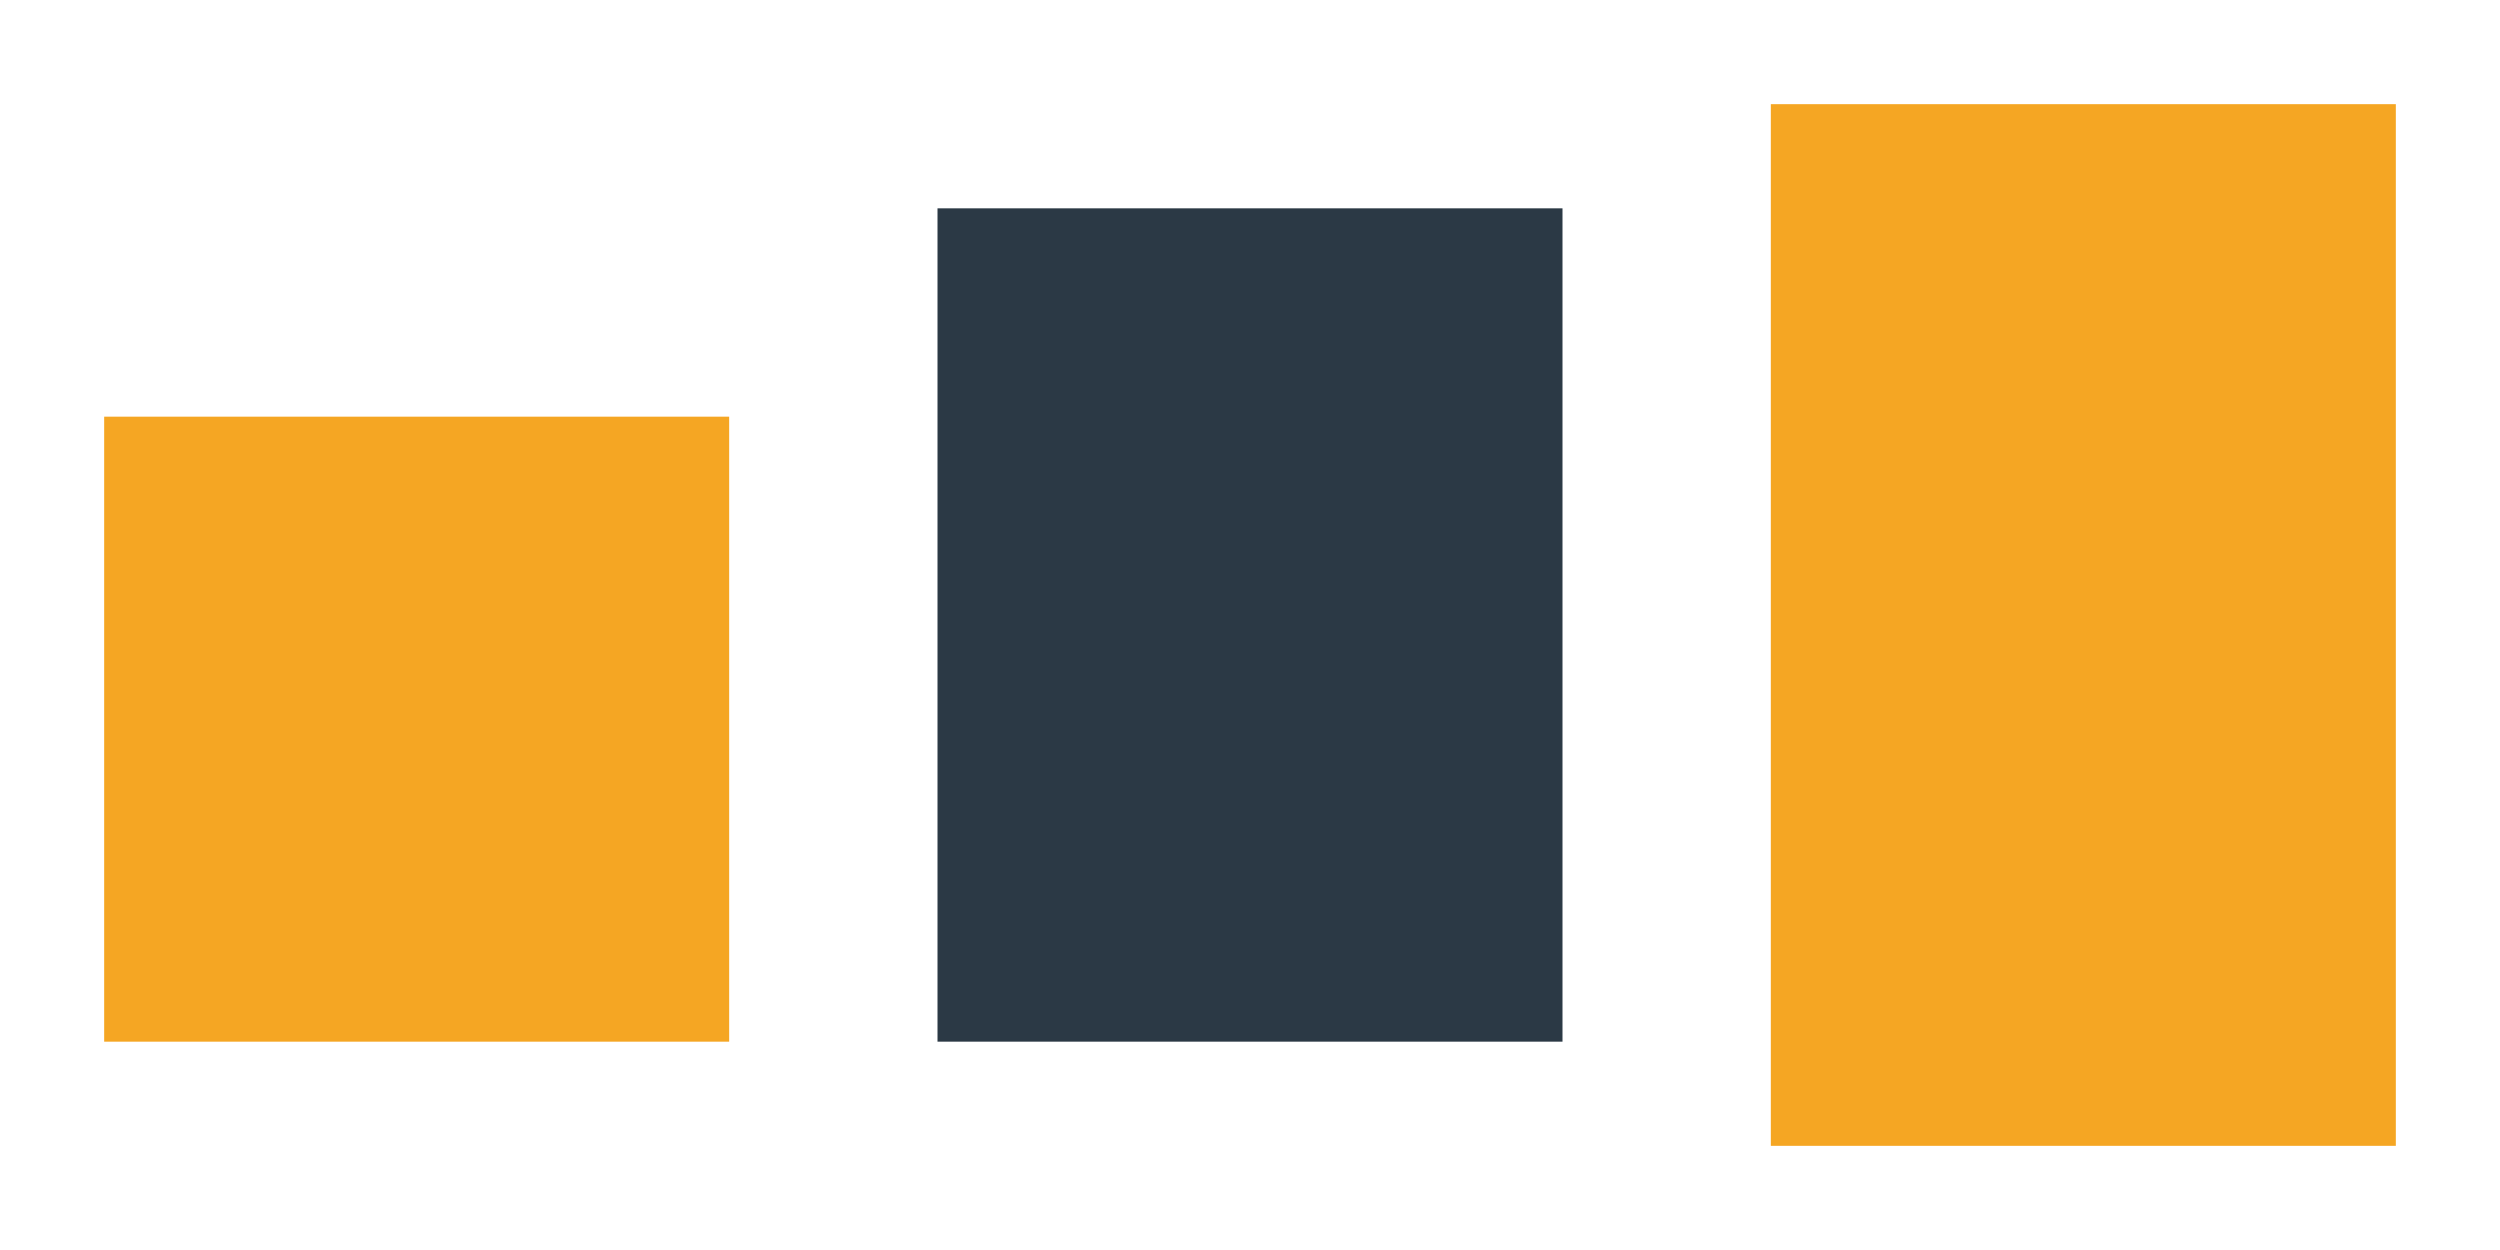
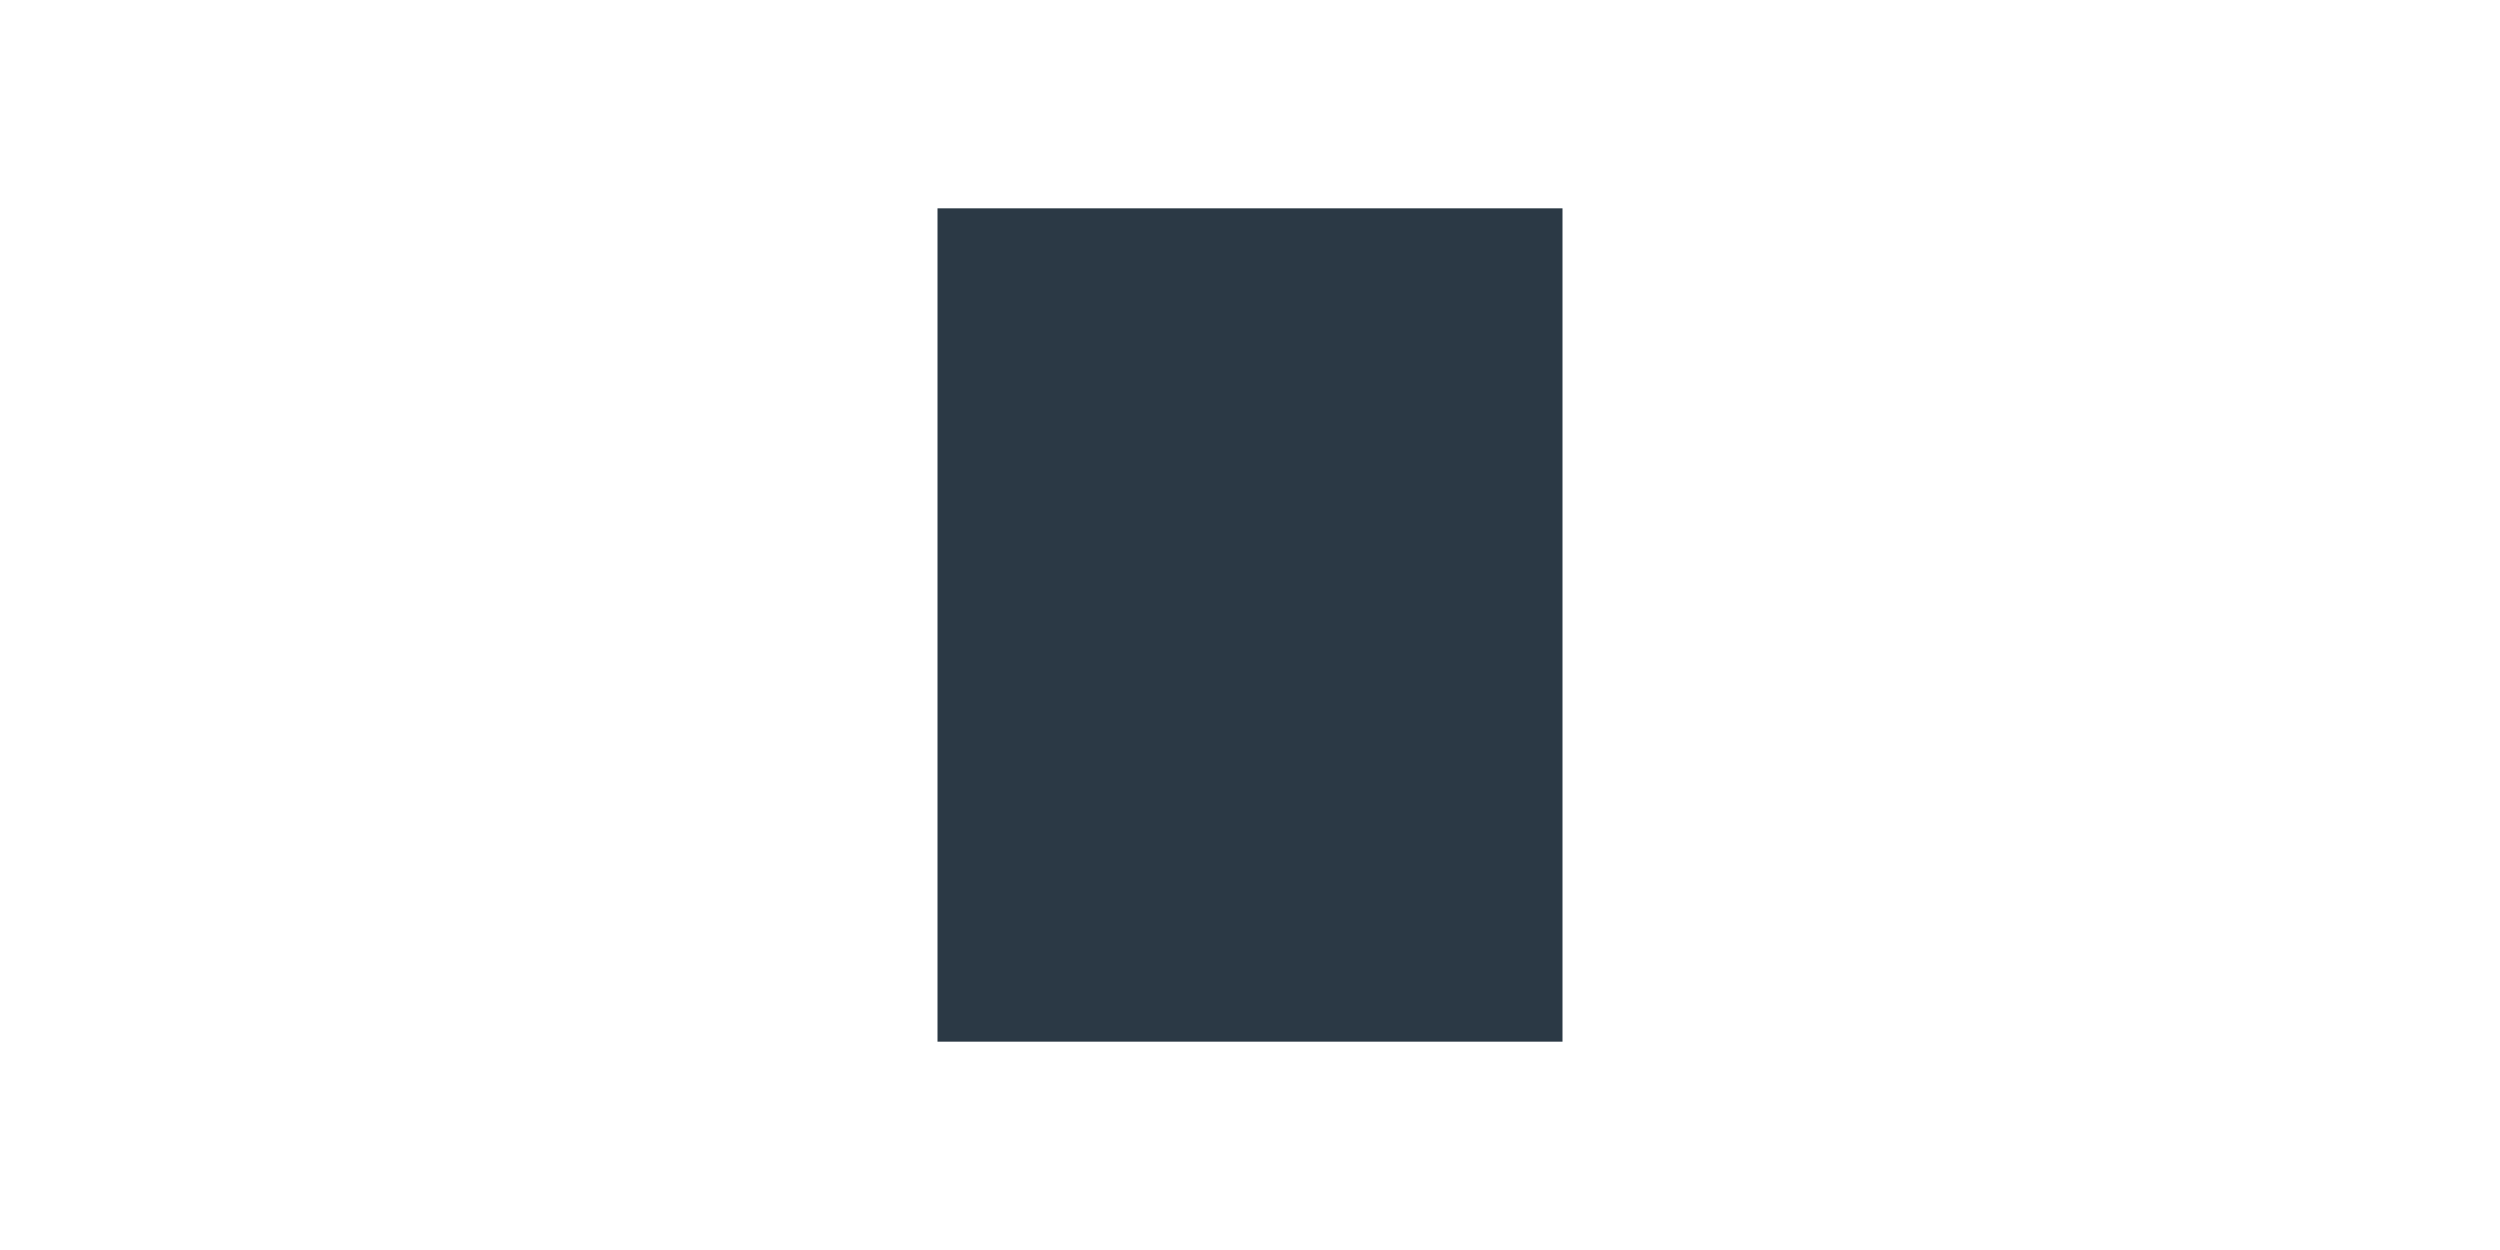
<svg xmlns="http://www.w3.org/2000/svg" width="48" height="24" viewBox="0 0 48 24">
-   <rect x="2" y="8" width="12" height="12" fill="#F5A623" />
  <rect x="18" y="4" width="12" height="16" fill="#2B3945" />
-   <rect x="34" y="2" width="12" height="20" fill="#F5A623" />
</svg>